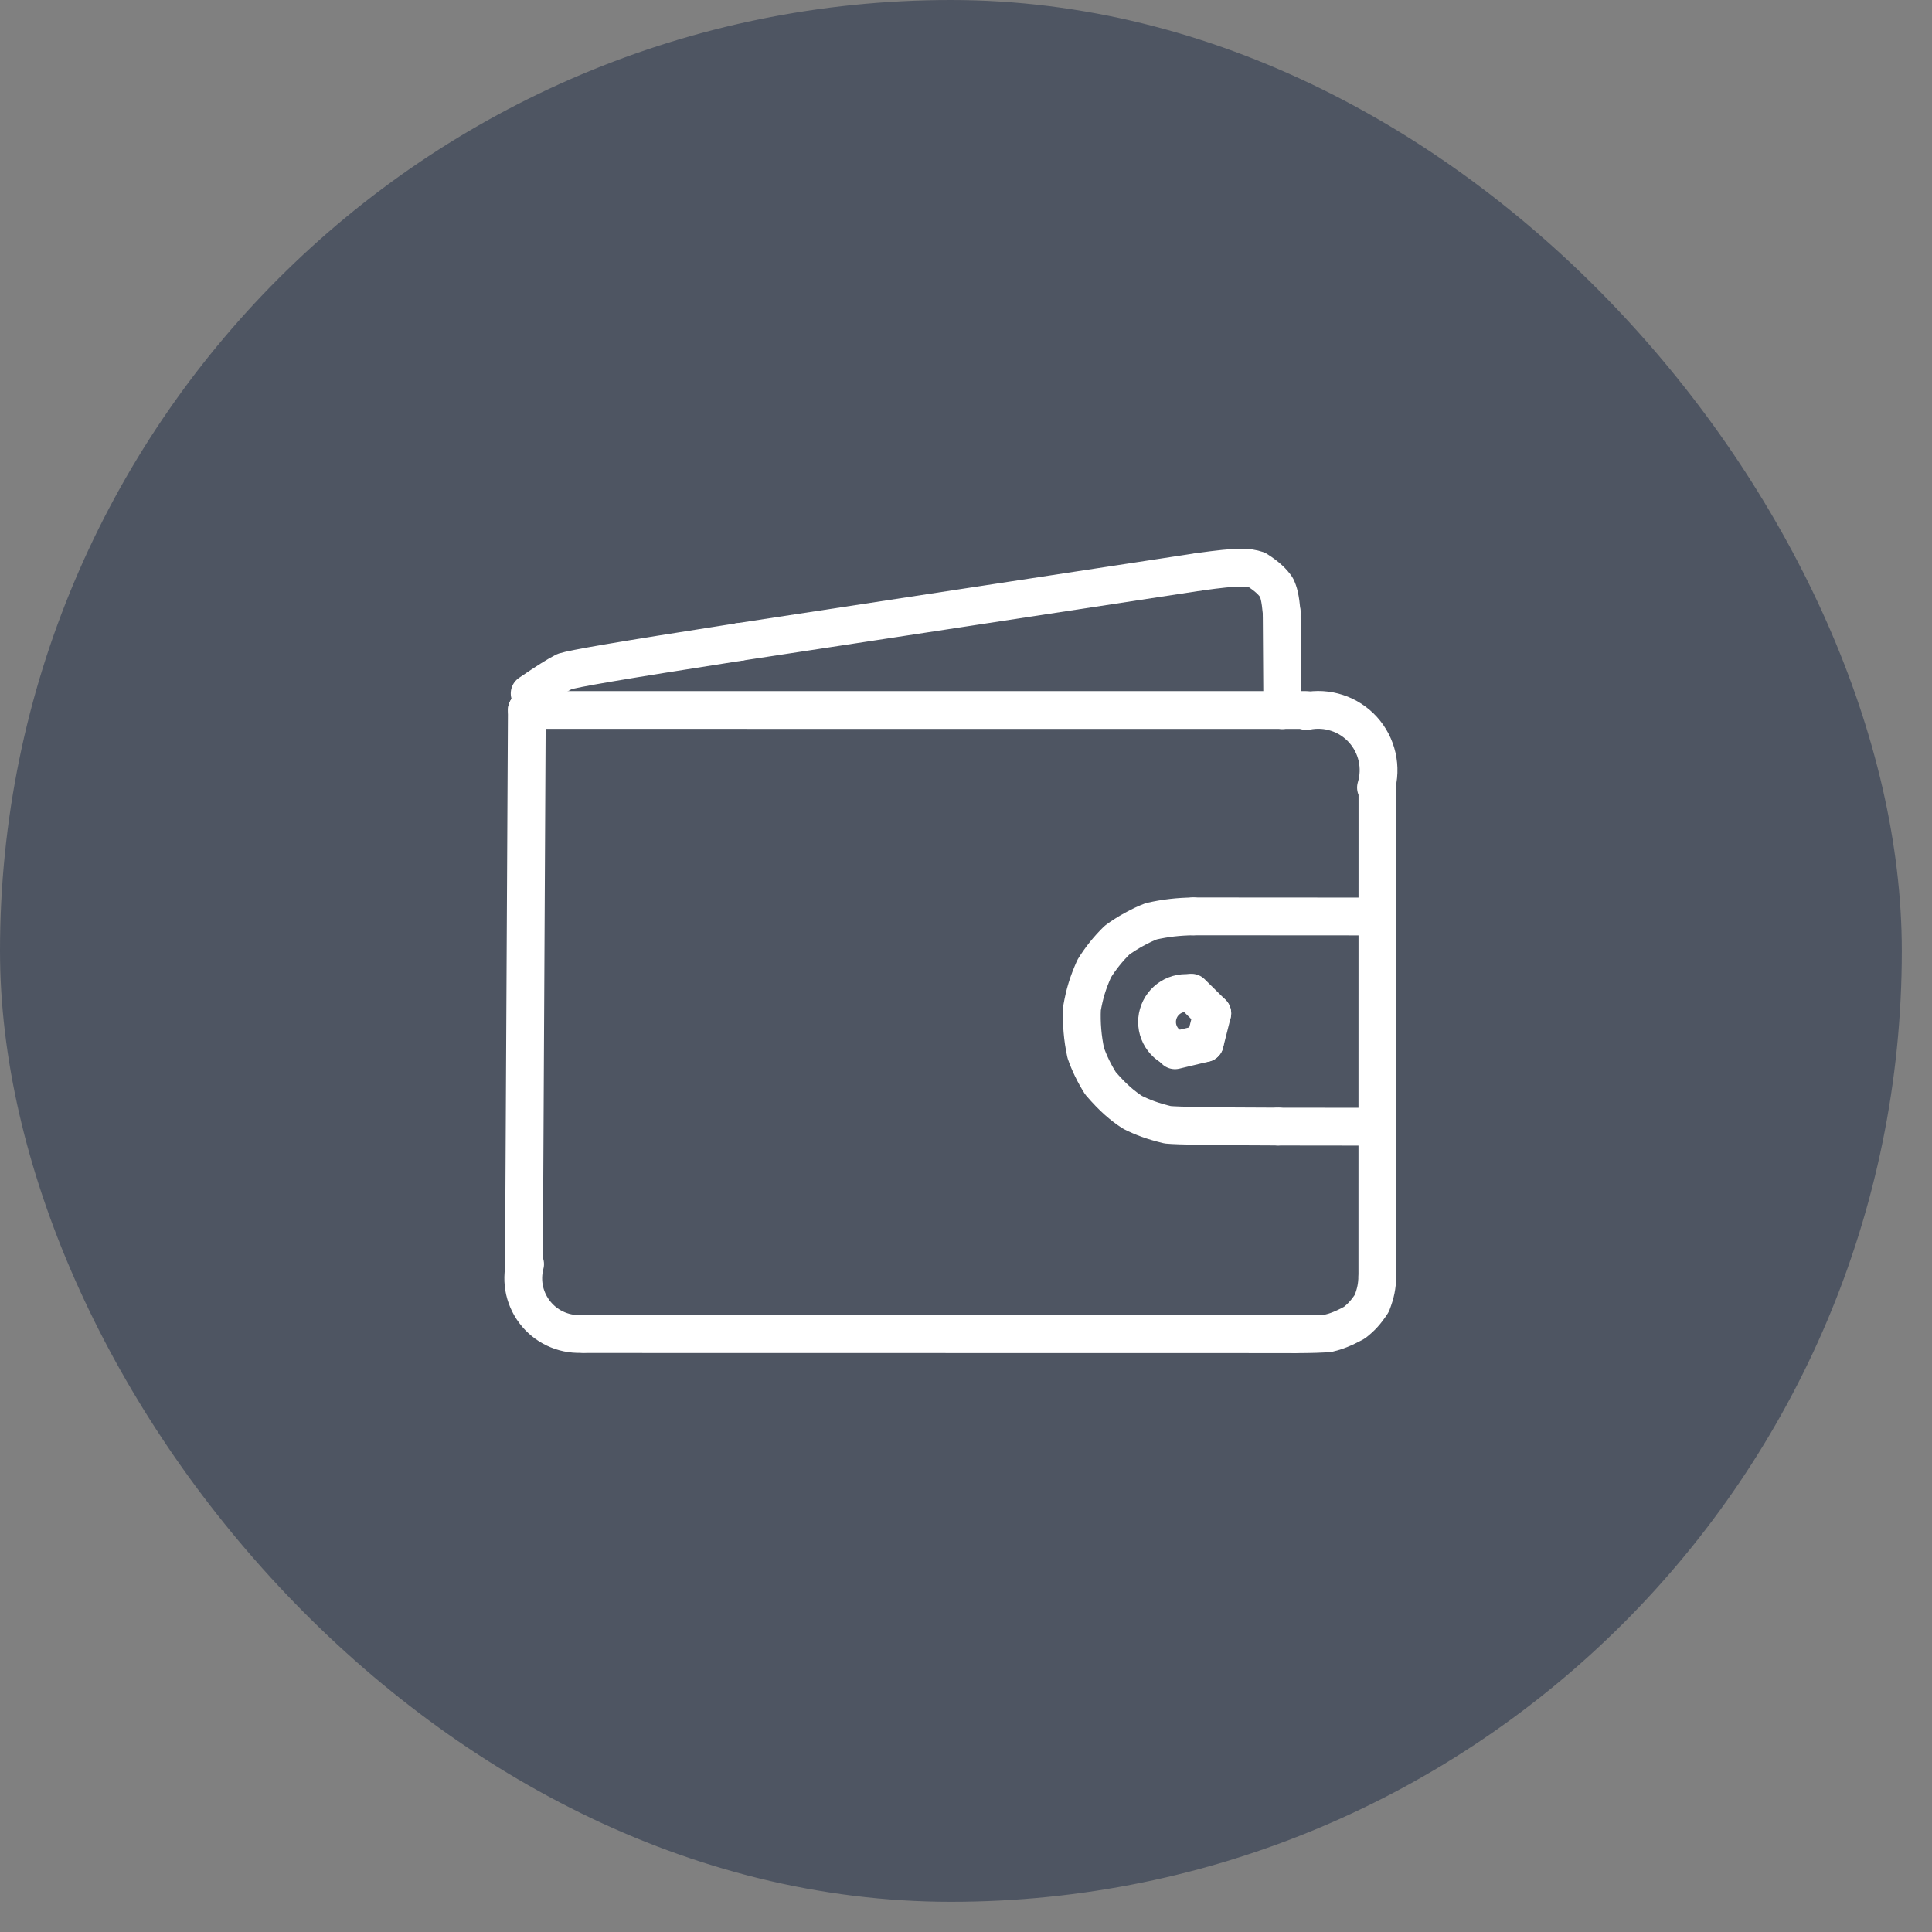
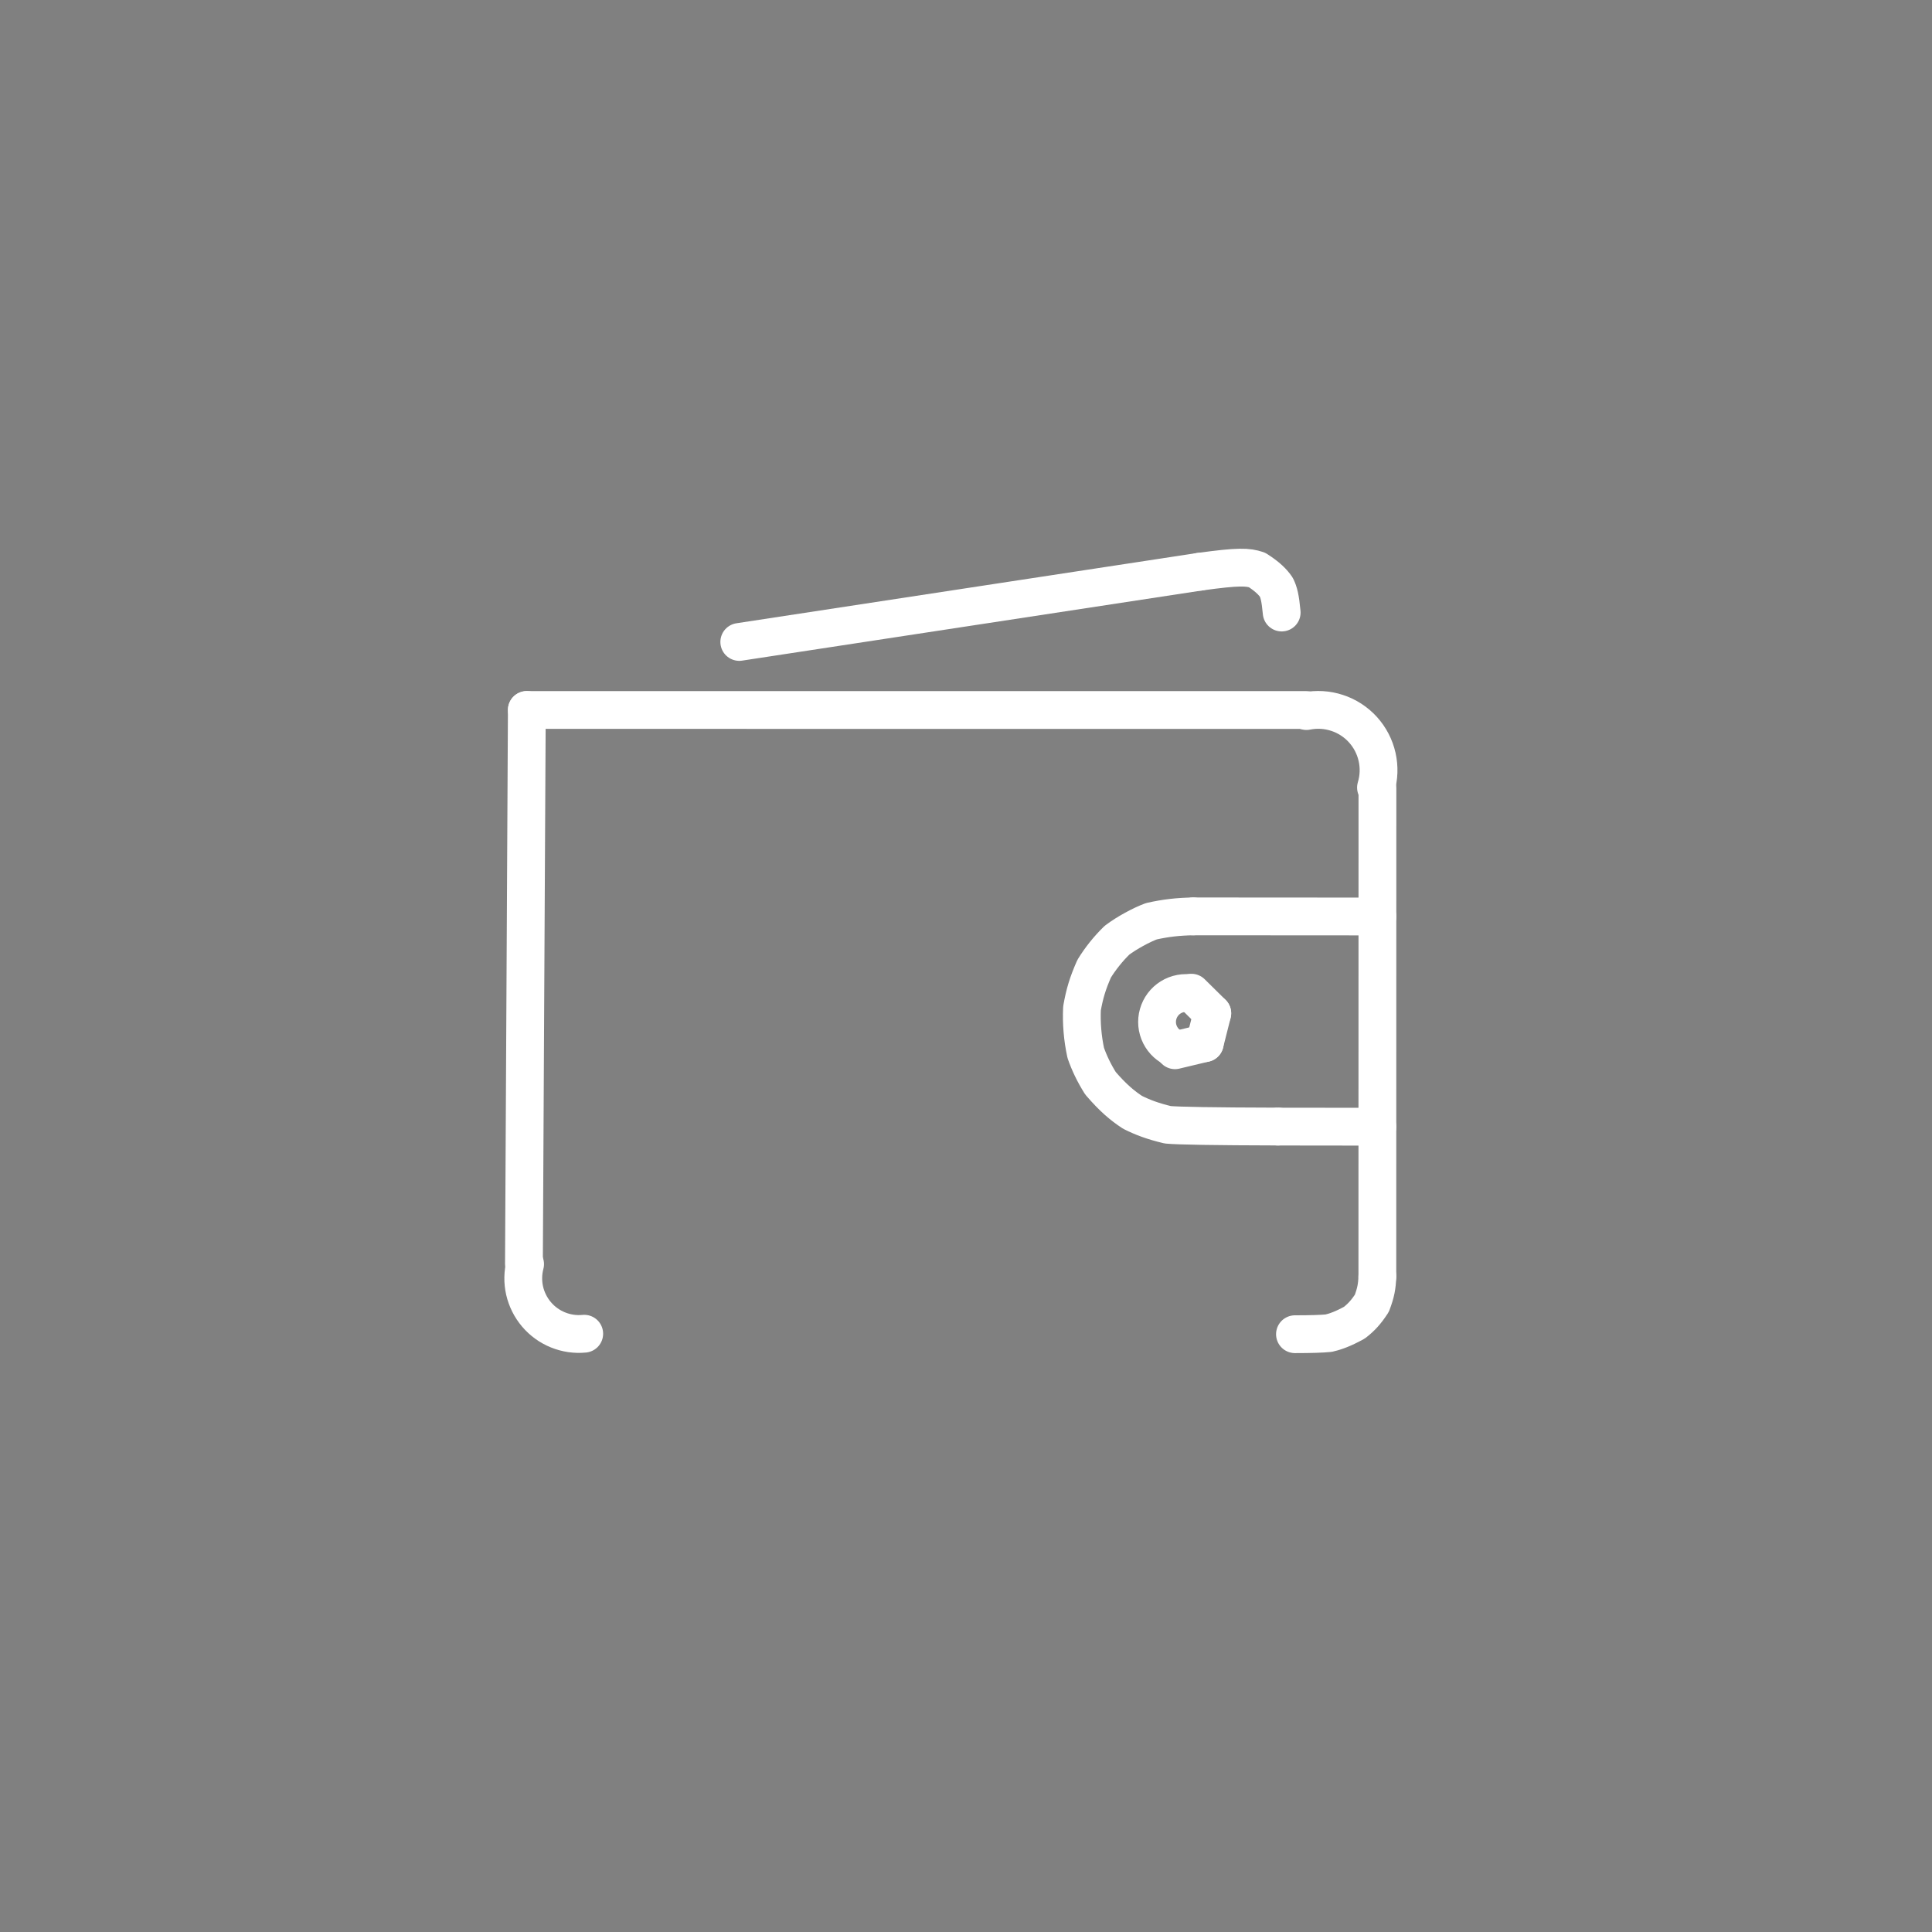
<svg xmlns="http://www.w3.org/2000/svg" width="48" height="48" viewBox="0 0 48 48" fill="none">
  <rect x="0" y="0" width="48" height="48" fill="#808080" stroke="none" />
-   <rect width="47.25" height="47.25" rx="23.625" fill="#4E5562" />
  <path d="M29.645 22.767C29.271 22.774 28.968 22.807 28.606 22.888C28.363 22.977 27.994 23.176 27.751 23.36C27.529 23.576 27.335 23.821 27.183 24.069C27.021 24.438 26.948 24.683 26.882 25.052C26.865 25.421 26.896 25.792 26.975 26.159C27.063 26.412 27.183 26.662 27.341 26.913C27.649 27.272 27.888 27.473 28.139 27.636C28.392 27.762 28.638 27.855 29.012 27.945C29.263 27.97 30.175 27.985 31.75 27.989" stroke="white" stroke-width="0.939" stroke-linecap="round" stroke-linejoin="round" />
  <path d="M34.22 31.713C34.211 31.964 34.182 32.118 34.083 32.38C33.933 32.61 33.813 32.734 33.652 32.86C33.375 33.013 33.182 33.083 33.012 33.122C32.846 33.139 32.567 33.148 32.173 33.148" stroke="white" stroke-width="0.939" stroke-linecap="round" stroke-linejoin="round" />
  <path d="M31.843 15.218C31.808 14.844 31.771 14.716 31.712 14.592C31.624 14.462 31.492 14.327 31.23 14.16C31 14.084 30.781 14.069 29.808 14.204" stroke="white" stroke-width="0.939" stroke-linecap="round" stroke-linejoin="round" />
-   <path d="M18.367 15.949C15.257 16.434 14.269 16.608 14.025 16.684C13.862 16.764 13.573 16.946 13.159 17.229" stroke="white" stroke-width="0.939" stroke-linecap="round" stroke-linejoin="round" />
  <path d="M29.596 24.683C29.42 24.651 29.238 24.685 29.086 24.779C28.934 24.874 28.823 25.021 28.774 25.194C28.725 25.366 28.742 25.55 28.822 25.71C28.902 25.87 29.038 25.995 29.205 26.059" stroke="white" stroke-width="0.939" stroke-linecap="round" stroke-linejoin="round" />
  <path d="M30.119 25.175L29.6 24.663" stroke="white" stroke-width="0.939" stroke-linecap="round" stroke-linejoin="round" />
  <path d="M30.119 25.176L29.932 25.916" stroke="white" stroke-width="0.939" stroke-linecap="round" stroke-linejoin="round" />
  <path d="M29.932 25.916L29.192 26.093" stroke="white" stroke-width="0.939" stroke-linecap="round" stroke-linejoin="round" />
  <path d="M34.221 22.77L29.645 22.767" stroke="white" stroke-width="0.939" stroke-linecap="round" stroke-linejoin="round" />
  <path d="M13.089 17.639L32.453 17.64" stroke="white" stroke-width="0.939" stroke-linecap="round" stroke-linejoin="round" />
-   <path d="M31.859 17.644L31.843 15.218" stroke="white" stroke-width="0.939" stroke-linecap="round" stroke-linejoin="round" />
  <path d="M31.75 27.99L34.22 27.993" stroke="white" stroke-width="0.939" stroke-linecap="round" stroke-linejoin="round" />
  <path d="M29.808 14.204L18.367 15.949" stroke="white" stroke-width="0.939" stroke-linecap="round" stroke-linejoin="round" />
  <path d="M32.458 17.666C32.712 17.615 32.975 17.631 33.22 17.712C33.466 17.792 33.687 17.936 33.861 18.127C34.035 18.319 34.156 18.552 34.213 18.804C34.27 19.057 34.261 19.32 34.186 19.567" stroke="white" stroke-width="0.939" stroke-linecap="round" stroke-linejoin="round" />
  <path d="M34.222 19.579L34.22 31.714" stroke="white" stroke-width="0.939" stroke-linecap="round" stroke-linejoin="round" />
-   <path d="M32.173 33.148L14.516 33.145" stroke="white" stroke-width="0.939" stroke-linecap="round" stroke-linejoin="round" />
  <path d="M14.515 33.136C14.293 33.158 14.07 33.125 13.863 33.041C13.657 32.958 13.473 32.825 13.329 32.655C13.185 32.485 13.084 32.283 13.034 32.066C12.985 31.848 12.989 31.622 13.046 31.407" stroke="white" stroke-width="0.939" stroke-linecap="round" stroke-linejoin="round" />
  <path d="M13.017 31.399L13.089 17.639" stroke="white" stroke-width="0.939" stroke-linecap="round" stroke-linejoin="round" />
</svg>